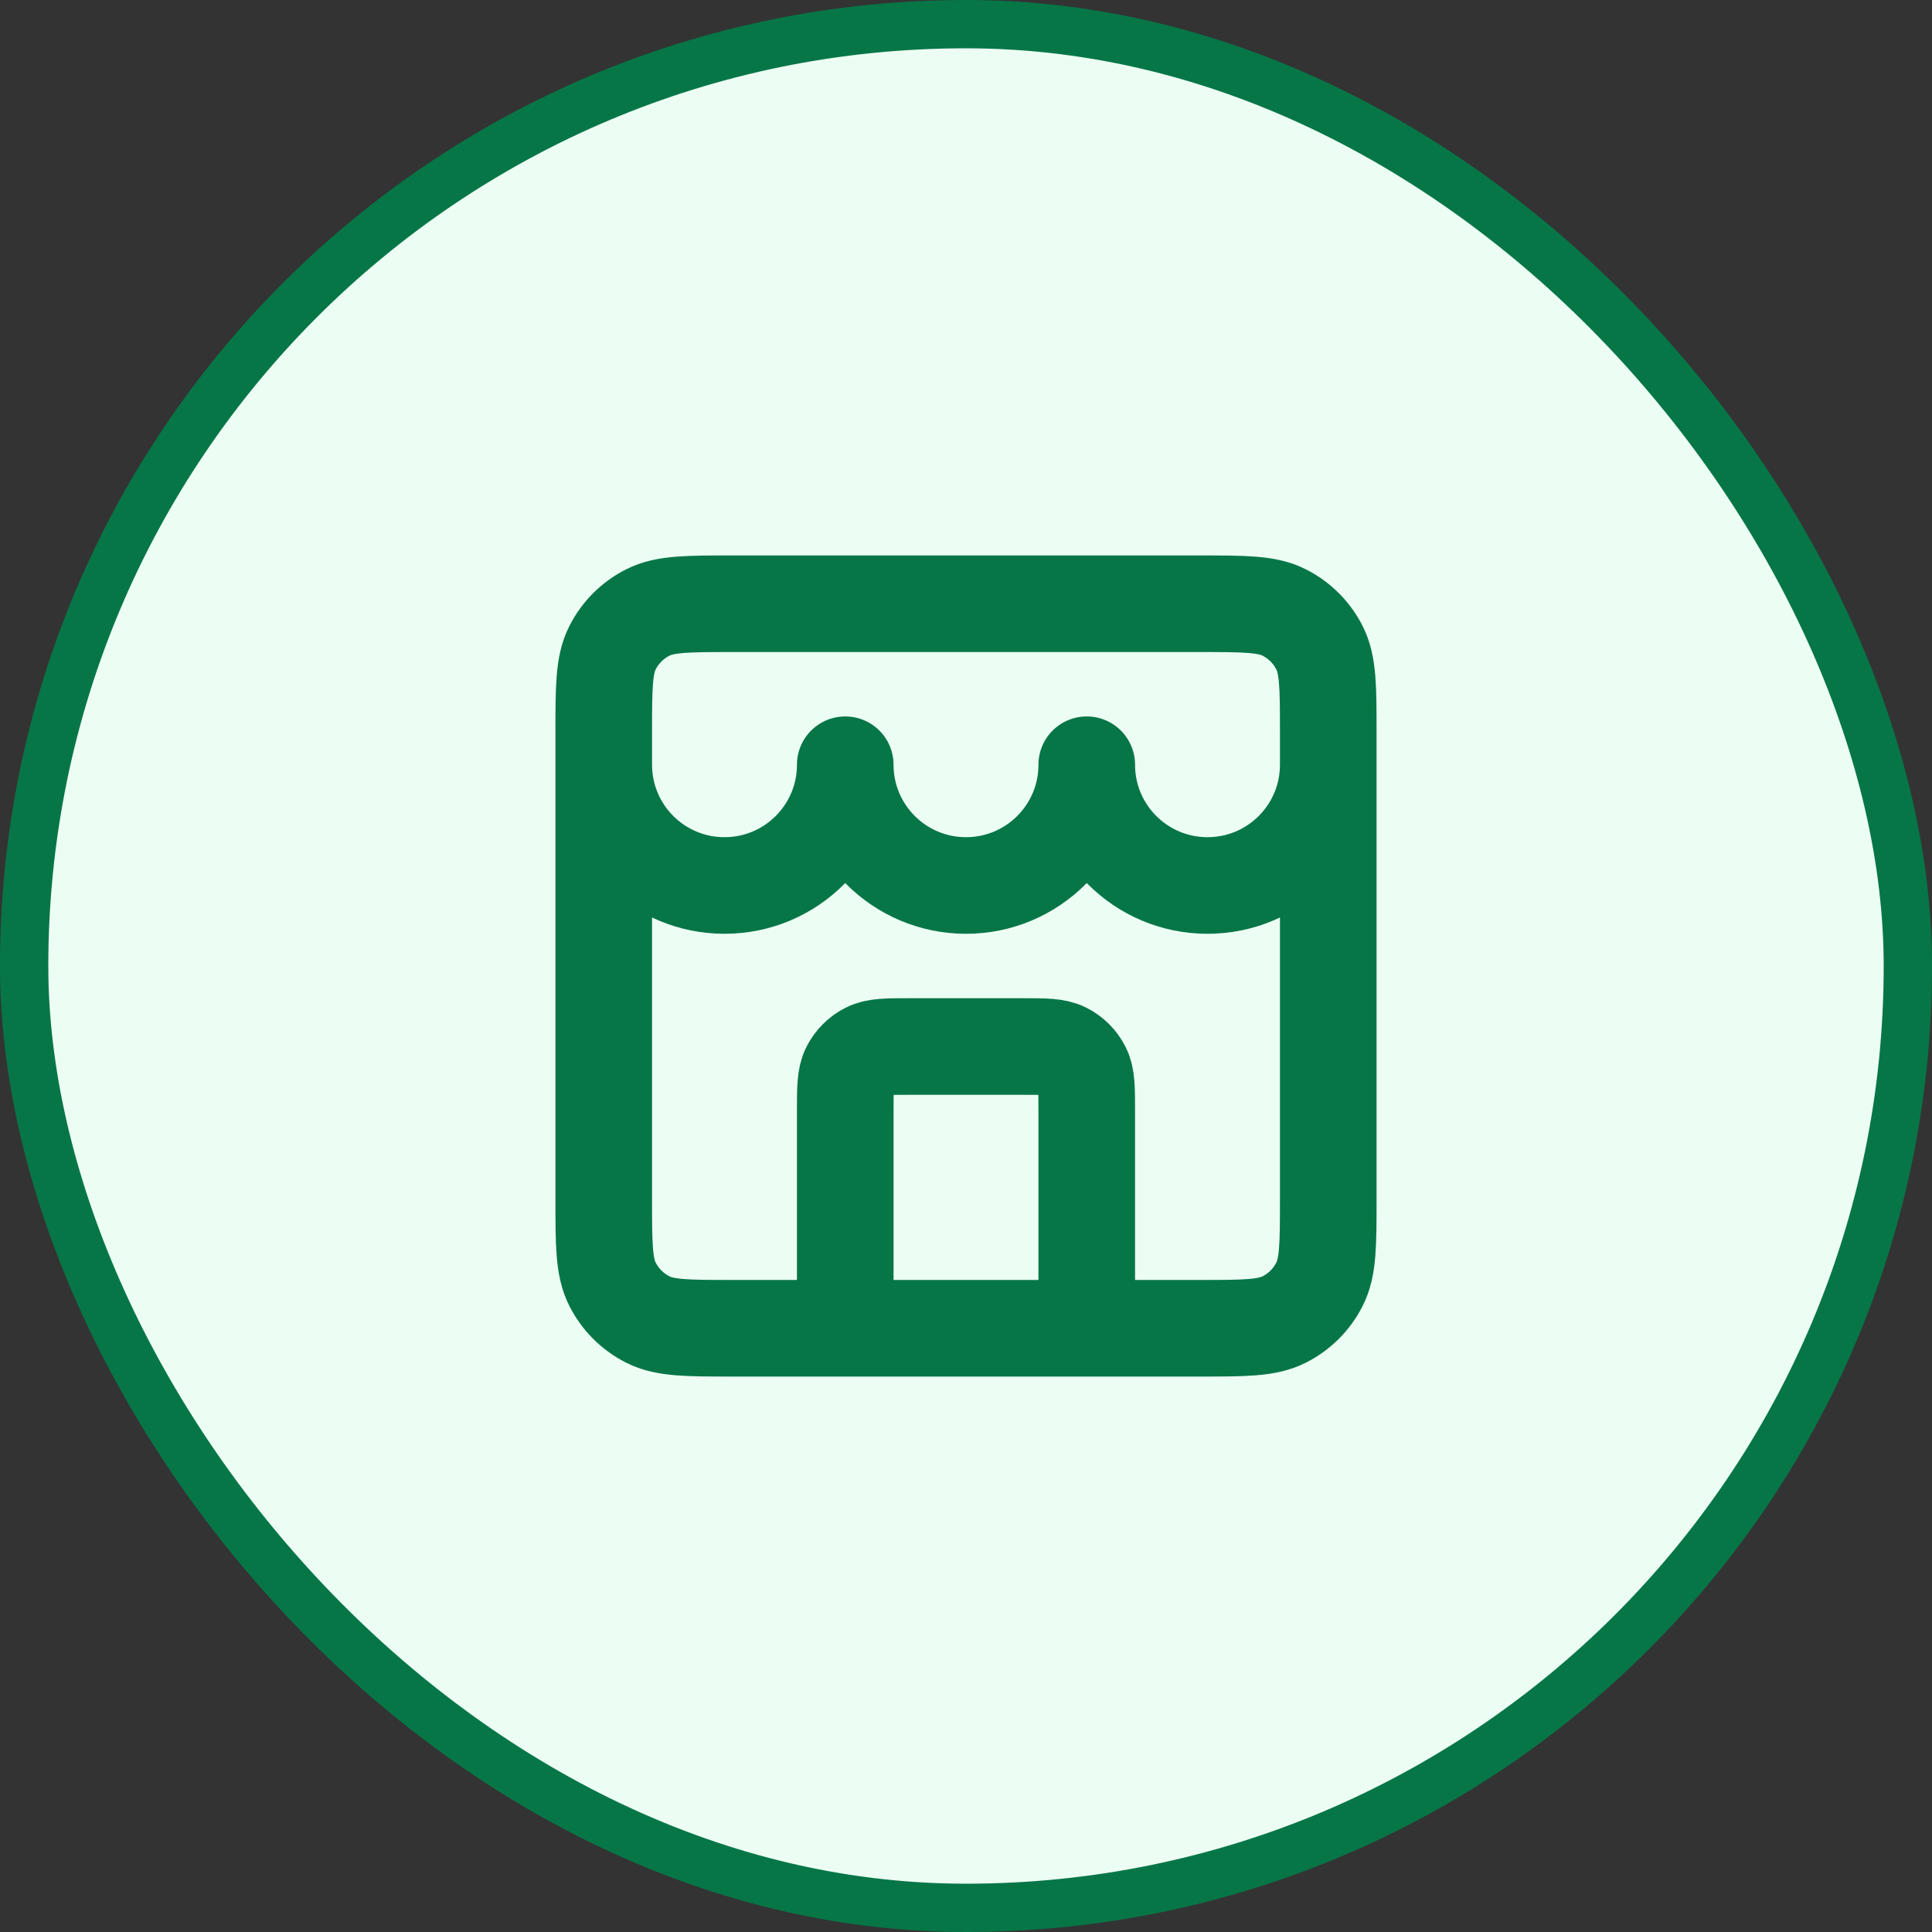
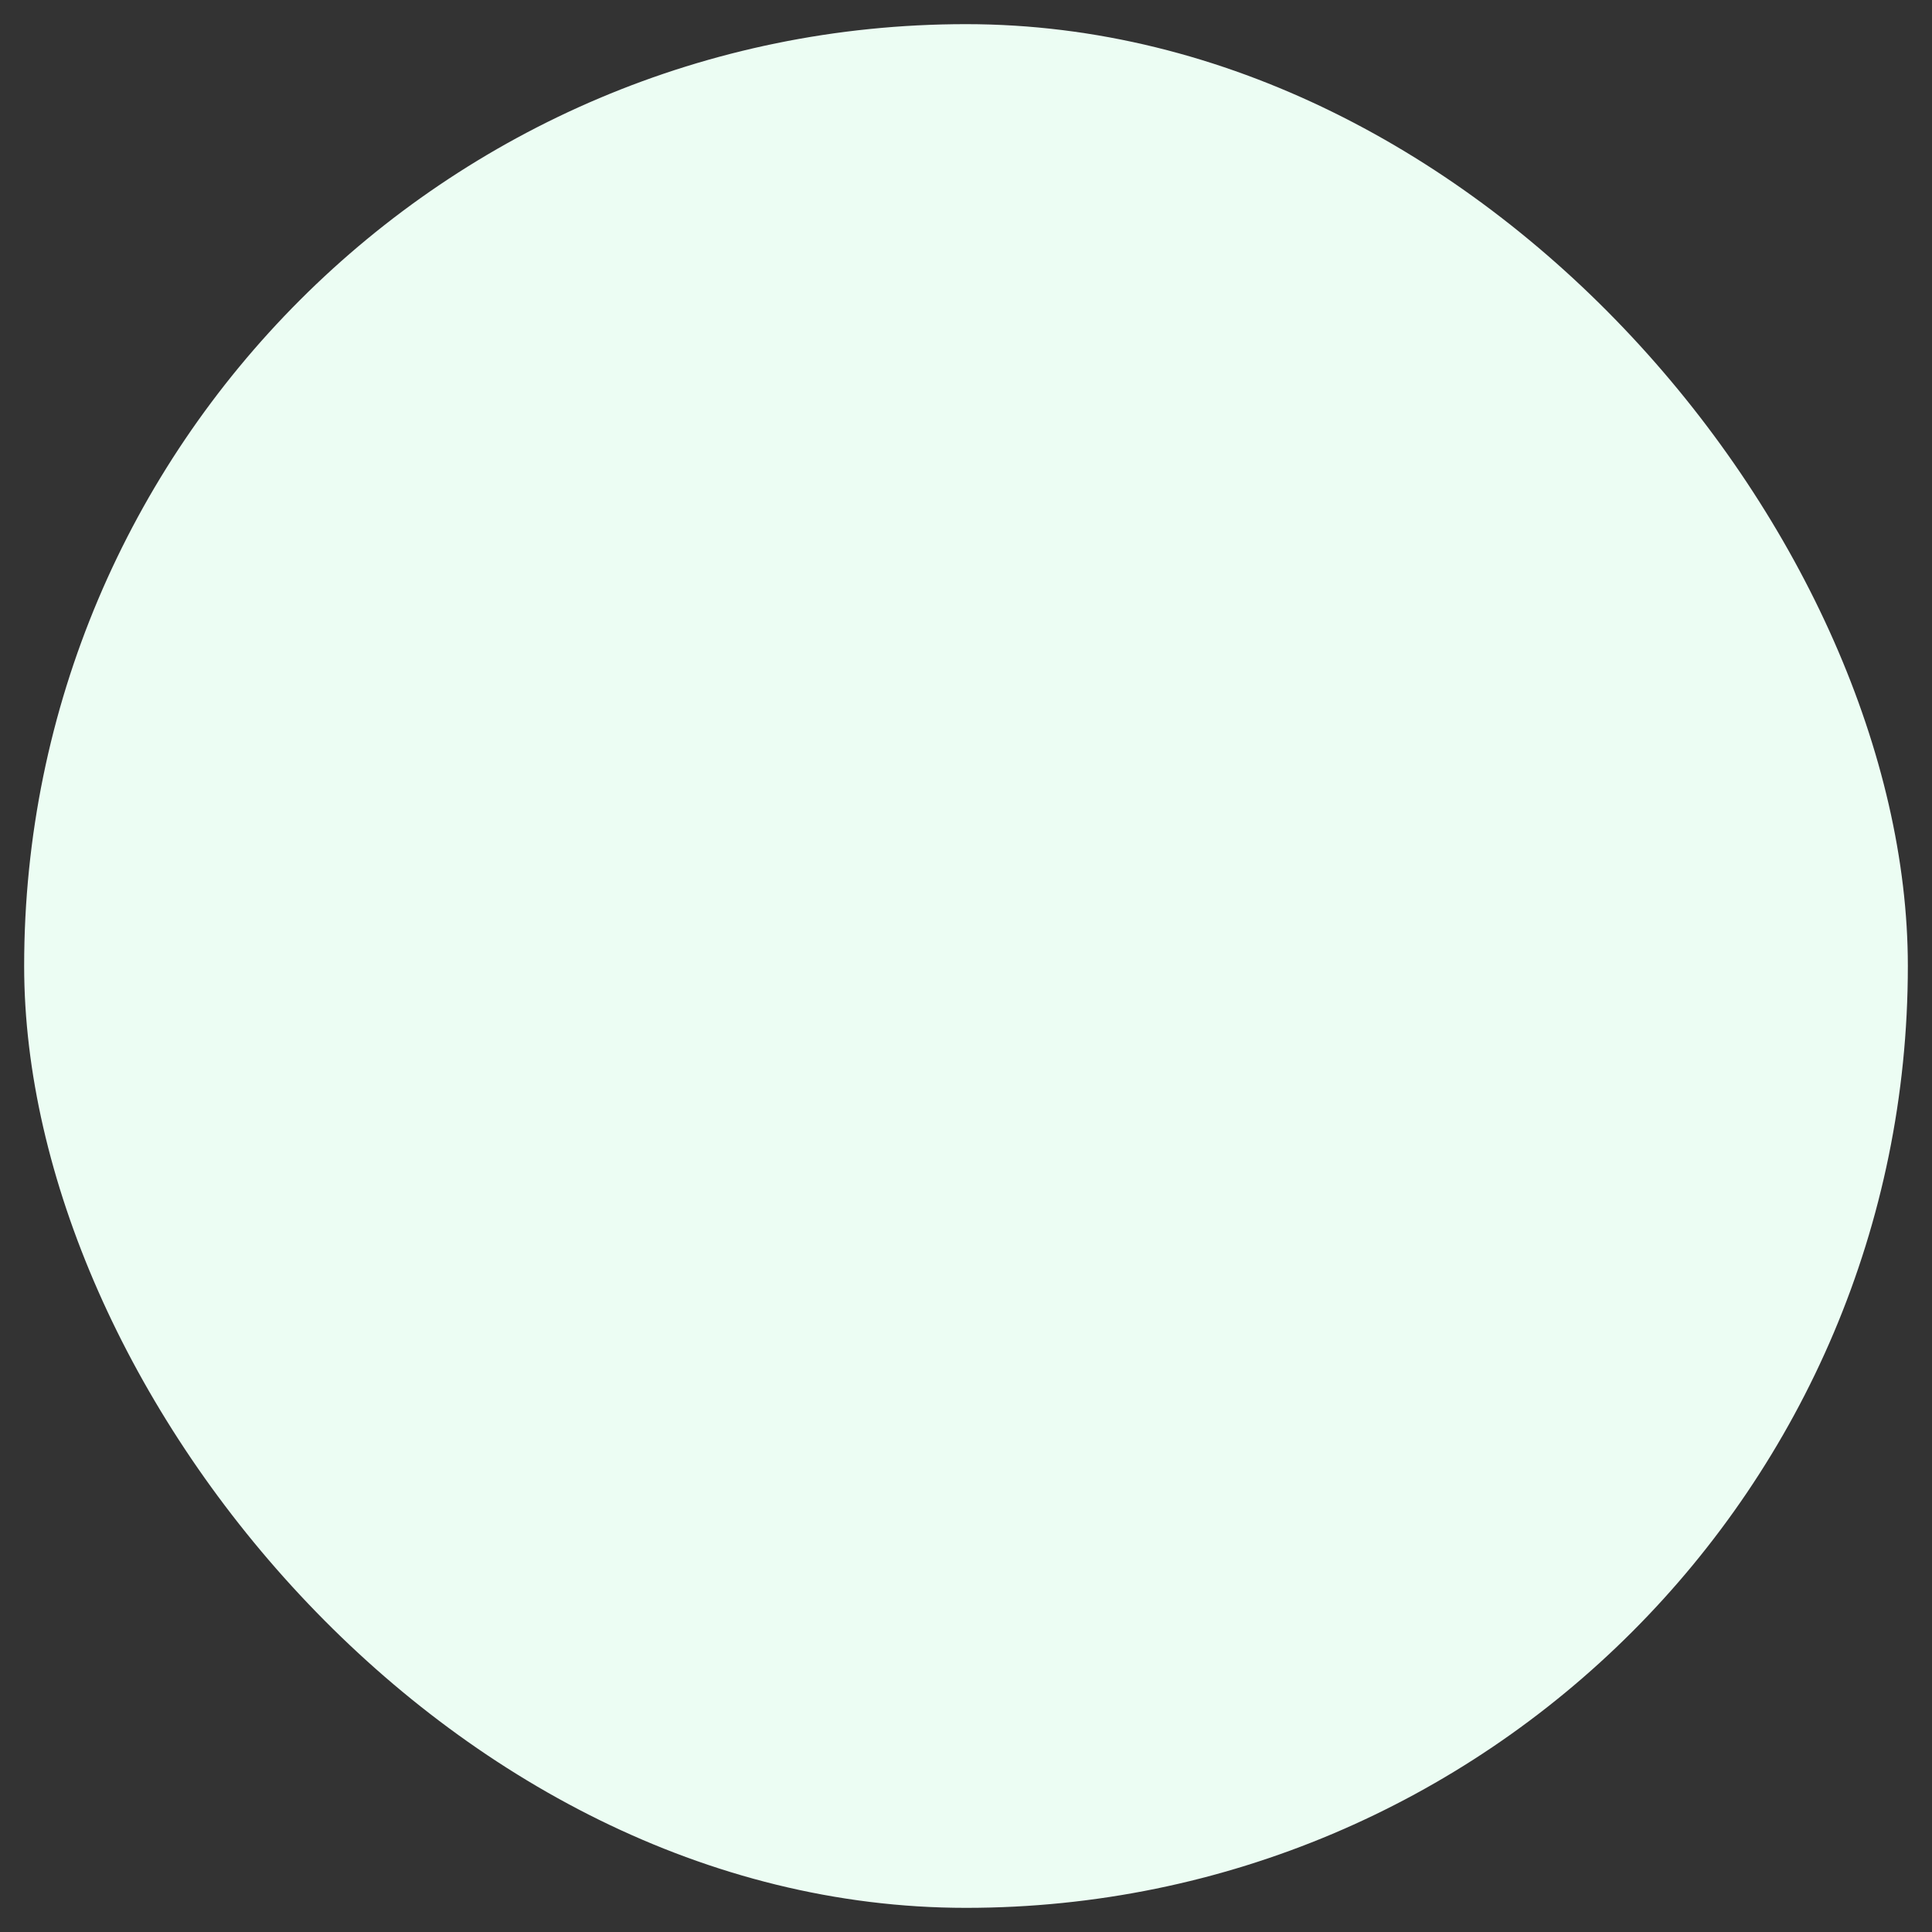
<svg xmlns="http://www.w3.org/2000/svg" width="40" height="40" viewBox="0 0 40 40" fill="none">
  <rect x="0" y="0" width="40" height="40" fill="#333333" stroke="none" />
  <rect x="0.5" y="0.5" width="39" height="39" rx="19.5" fill="#ECFDF3" />
-   <rect x="0.5" y="0.5" width="39" height="39" rx="19.5" stroke="#067647" />
-   <path d="M22.5 27.5V23C22.5 22.533 22.5 22.3 22.409 22.122C22.329 21.965 22.202 21.837 22.045 21.758C21.867 21.667 21.633 21.667 21.167 21.667H18.833C18.367 21.667 18.133 21.667 17.955 21.758C17.798 21.837 17.671 21.965 17.591 22.122C17.5 22.3 17.5 22.533 17.5 23V27.5M12.5 15.833C12.5 17.214 13.619 18.333 15 18.333C16.381 18.333 17.5 17.214 17.5 15.833C17.5 17.214 18.619 18.333 20 18.333C21.381 18.333 22.5 17.214 22.5 15.833C22.5 17.214 23.619 18.333 25 18.333C26.381 18.333 27.5 17.214 27.5 15.833M15.167 27.5H24.833C25.767 27.5 26.233 27.5 26.59 27.318C26.904 27.159 27.159 26.904 27.318 26.59C27.5 26.233 27.5 25.767 27.5 24.833V15.167C27.5 14.233 27.5 13.767 27.318 13.41C27.159 13.096 26.904 12.841 26.59 12.682C26.233 12.5 25.767 12.5 24.833 12.5H15.167C14.233 12.5 13.767 12.5 13.41 12.682C13.096 12.841 12.841 13.096 12.682 13.41C12.5 13.767 12.5 14.233 12.5 15.167V24.833C12.5 25.767 12.5 26.233 12.682 26.59C12.841 26.904 13.096 27.159 13.41 27.318C13.767 27.5 14.233 27.5 15.167 27.5Z" stroke="#067647" stroke-width="2" stroke-linecap="round" stroke-linejoin="round" />
</svg>